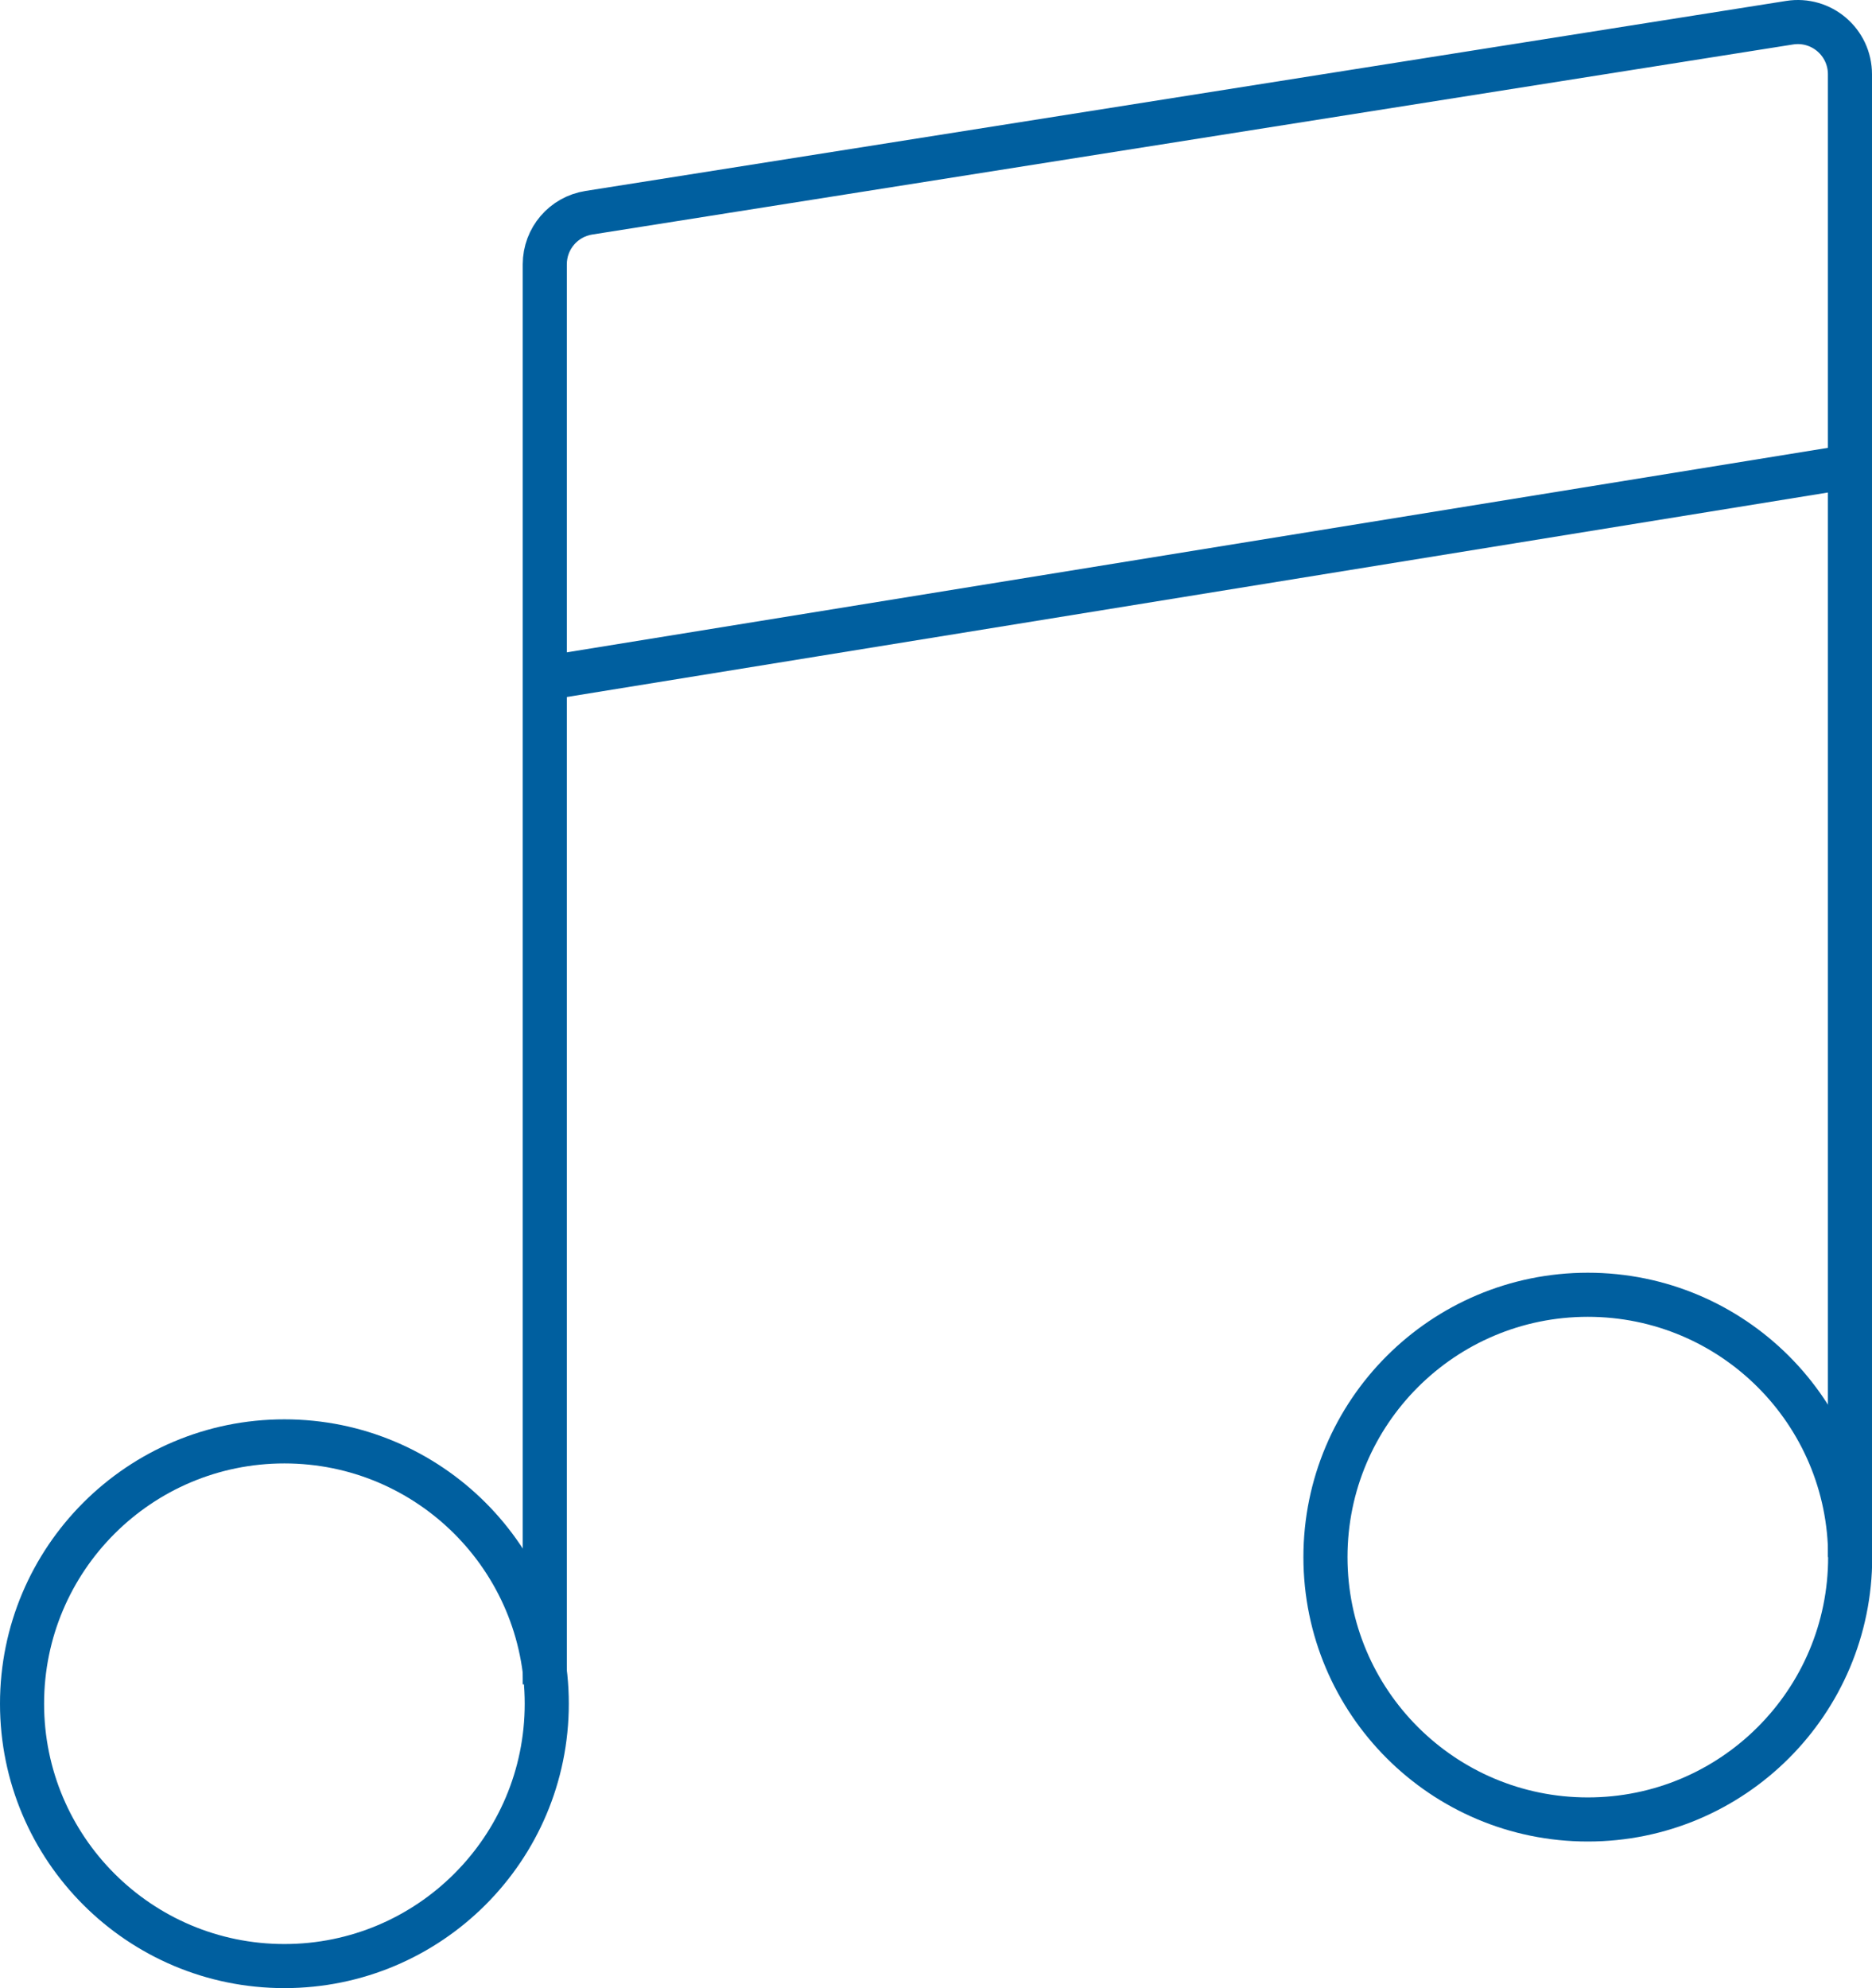
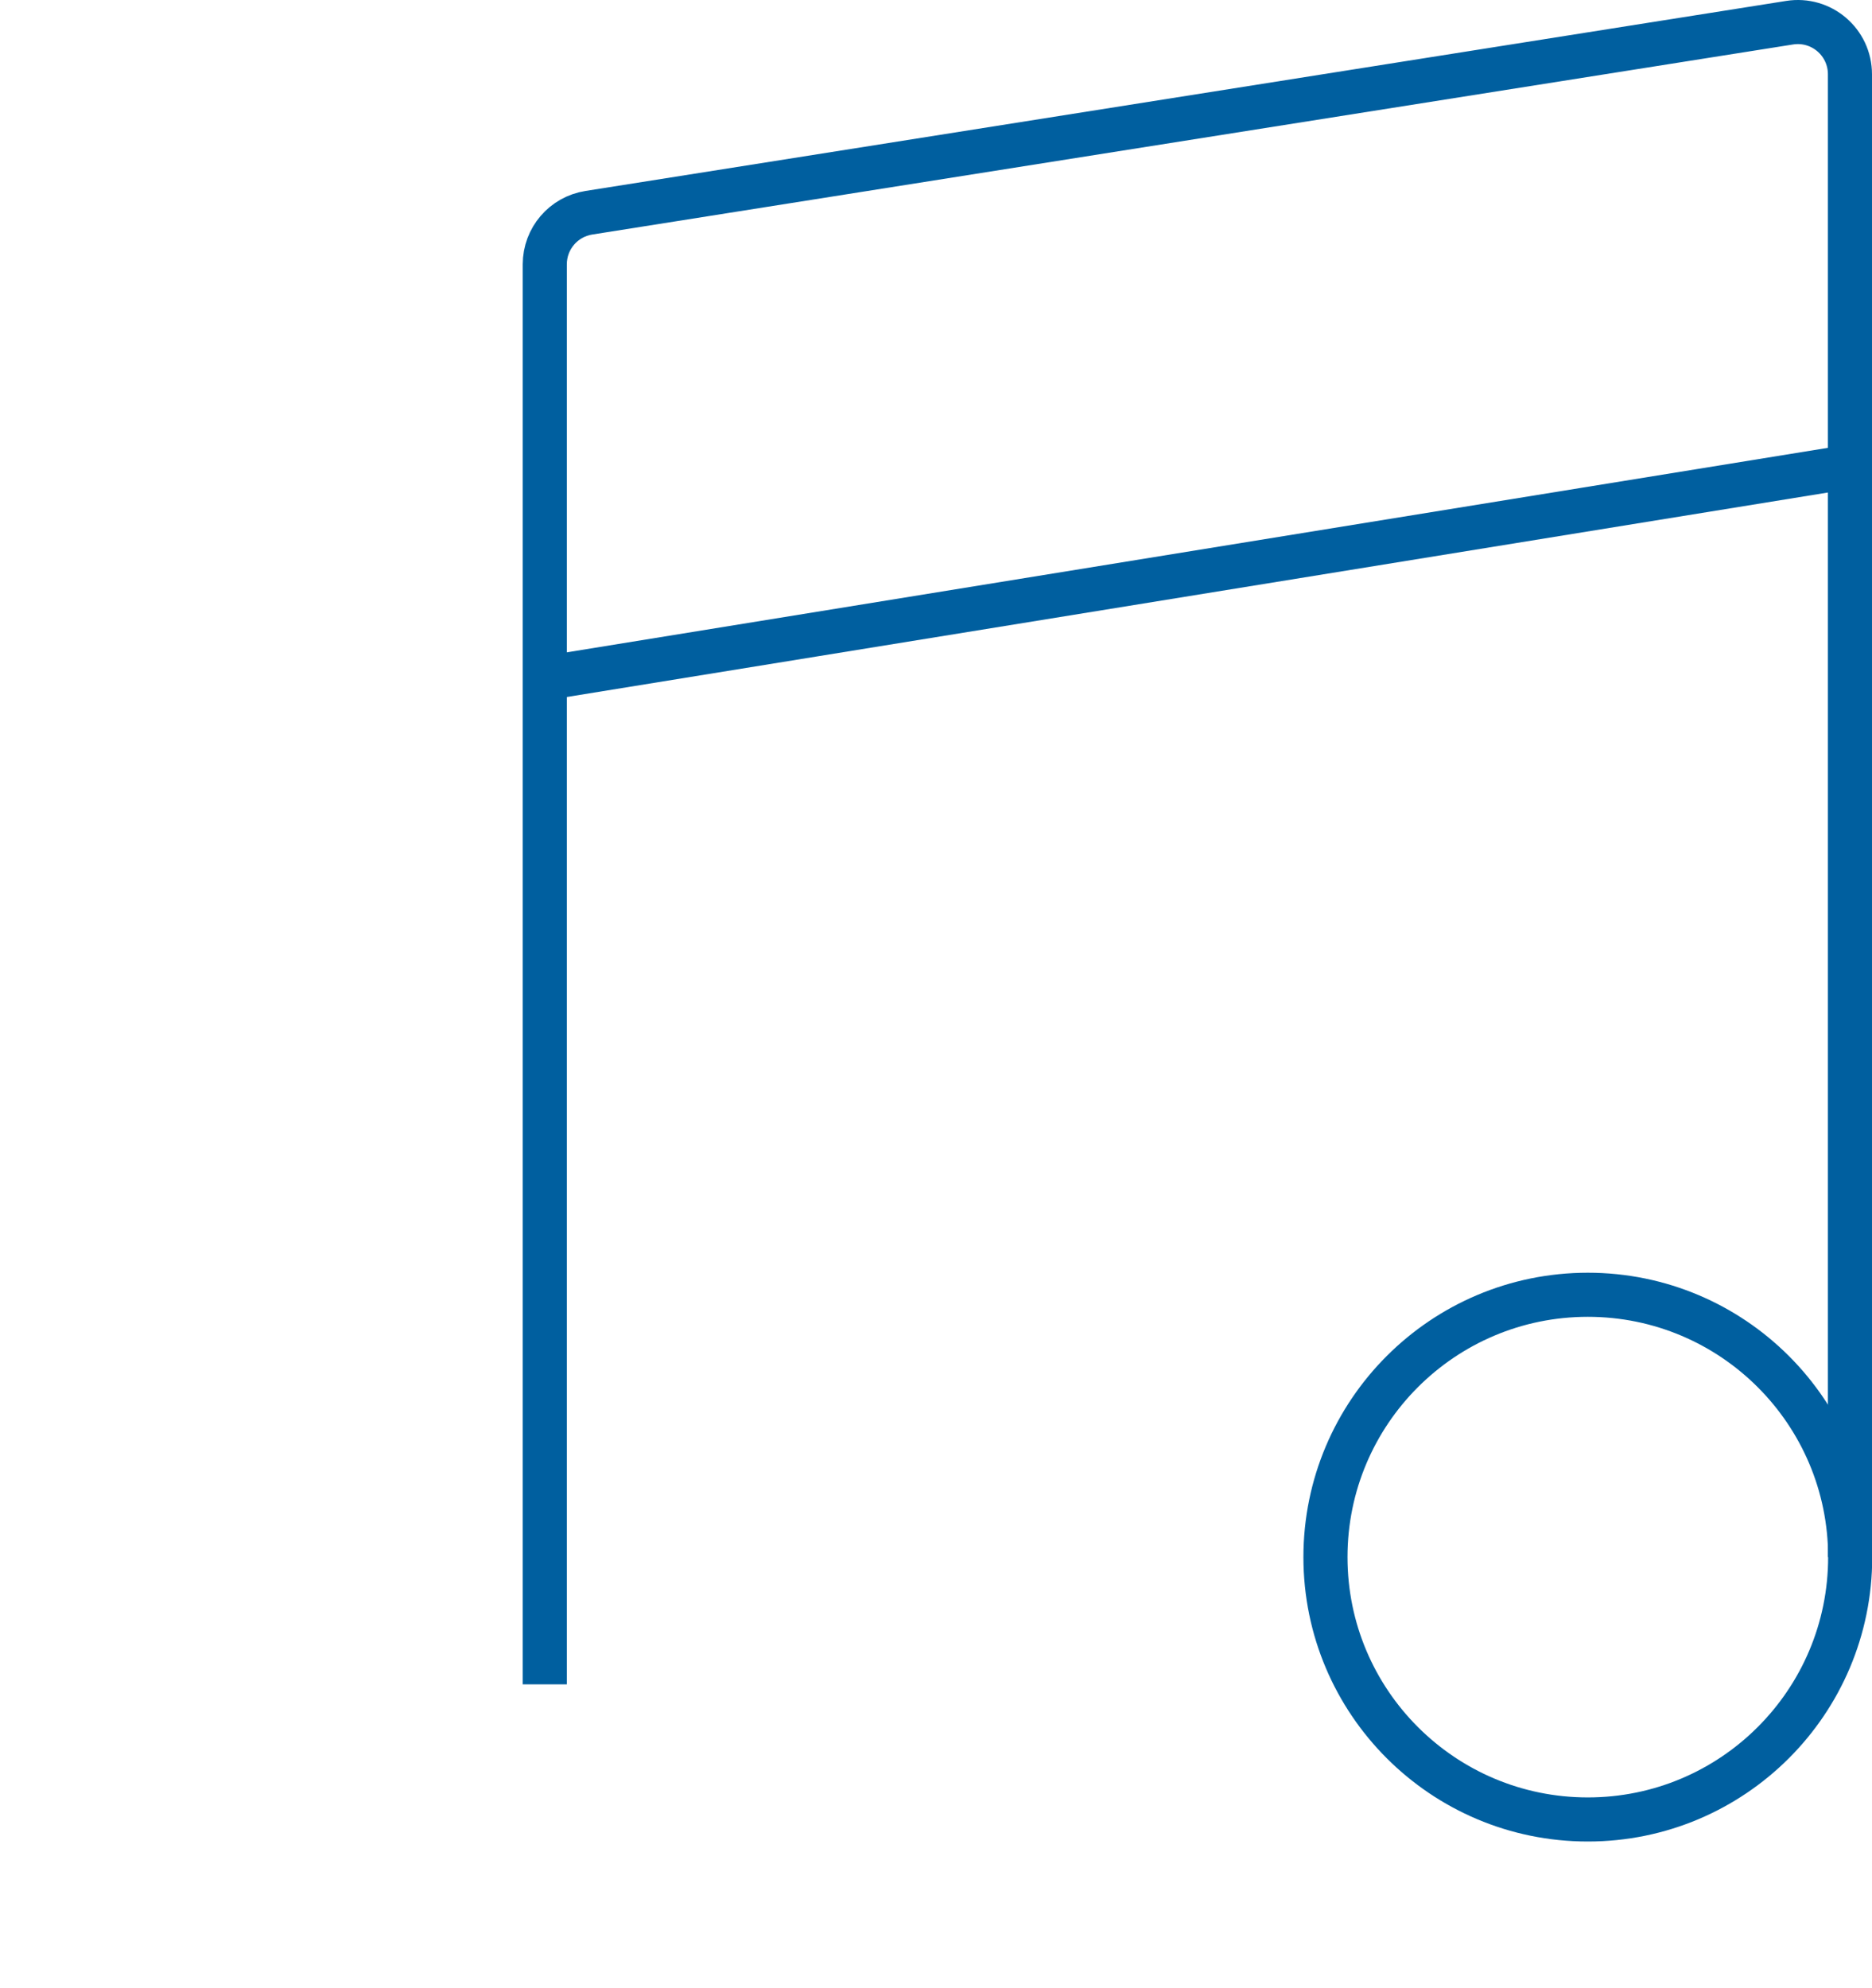
<svg xmlns="http://www.w3.org/2000/svg" id="Layer_2" data-name="Layer 2" viewBox="0 0 84.91 90.18">
  <defs>
    <style>
      .cls-1 {
        fill: none;
        stroke: #005f9f;
        stroke-miterlimit: 10;
        stroke-width: 2px;
      }
    </style>
  </defs>
  <g id="Samantha">
    <g>
-       <circle class="cls-1" cx="12.9" cy="77.28" r="11.9" />
      <path class="cls-1" d="M24.71,76.4V11.99c0-1.17.85-2.16,2-2.34L81.17,1.03c1.44-.23,2.74.88,2.74,2.34v67.26" />
      <line class="cls-1" x1="84" y1="21.15" x2="24.8" y2="30.75" />
      <circle class="cls-1" cx="72.02" cy="70.63" r="11.9" />
    </g>
  </g>
</svg>